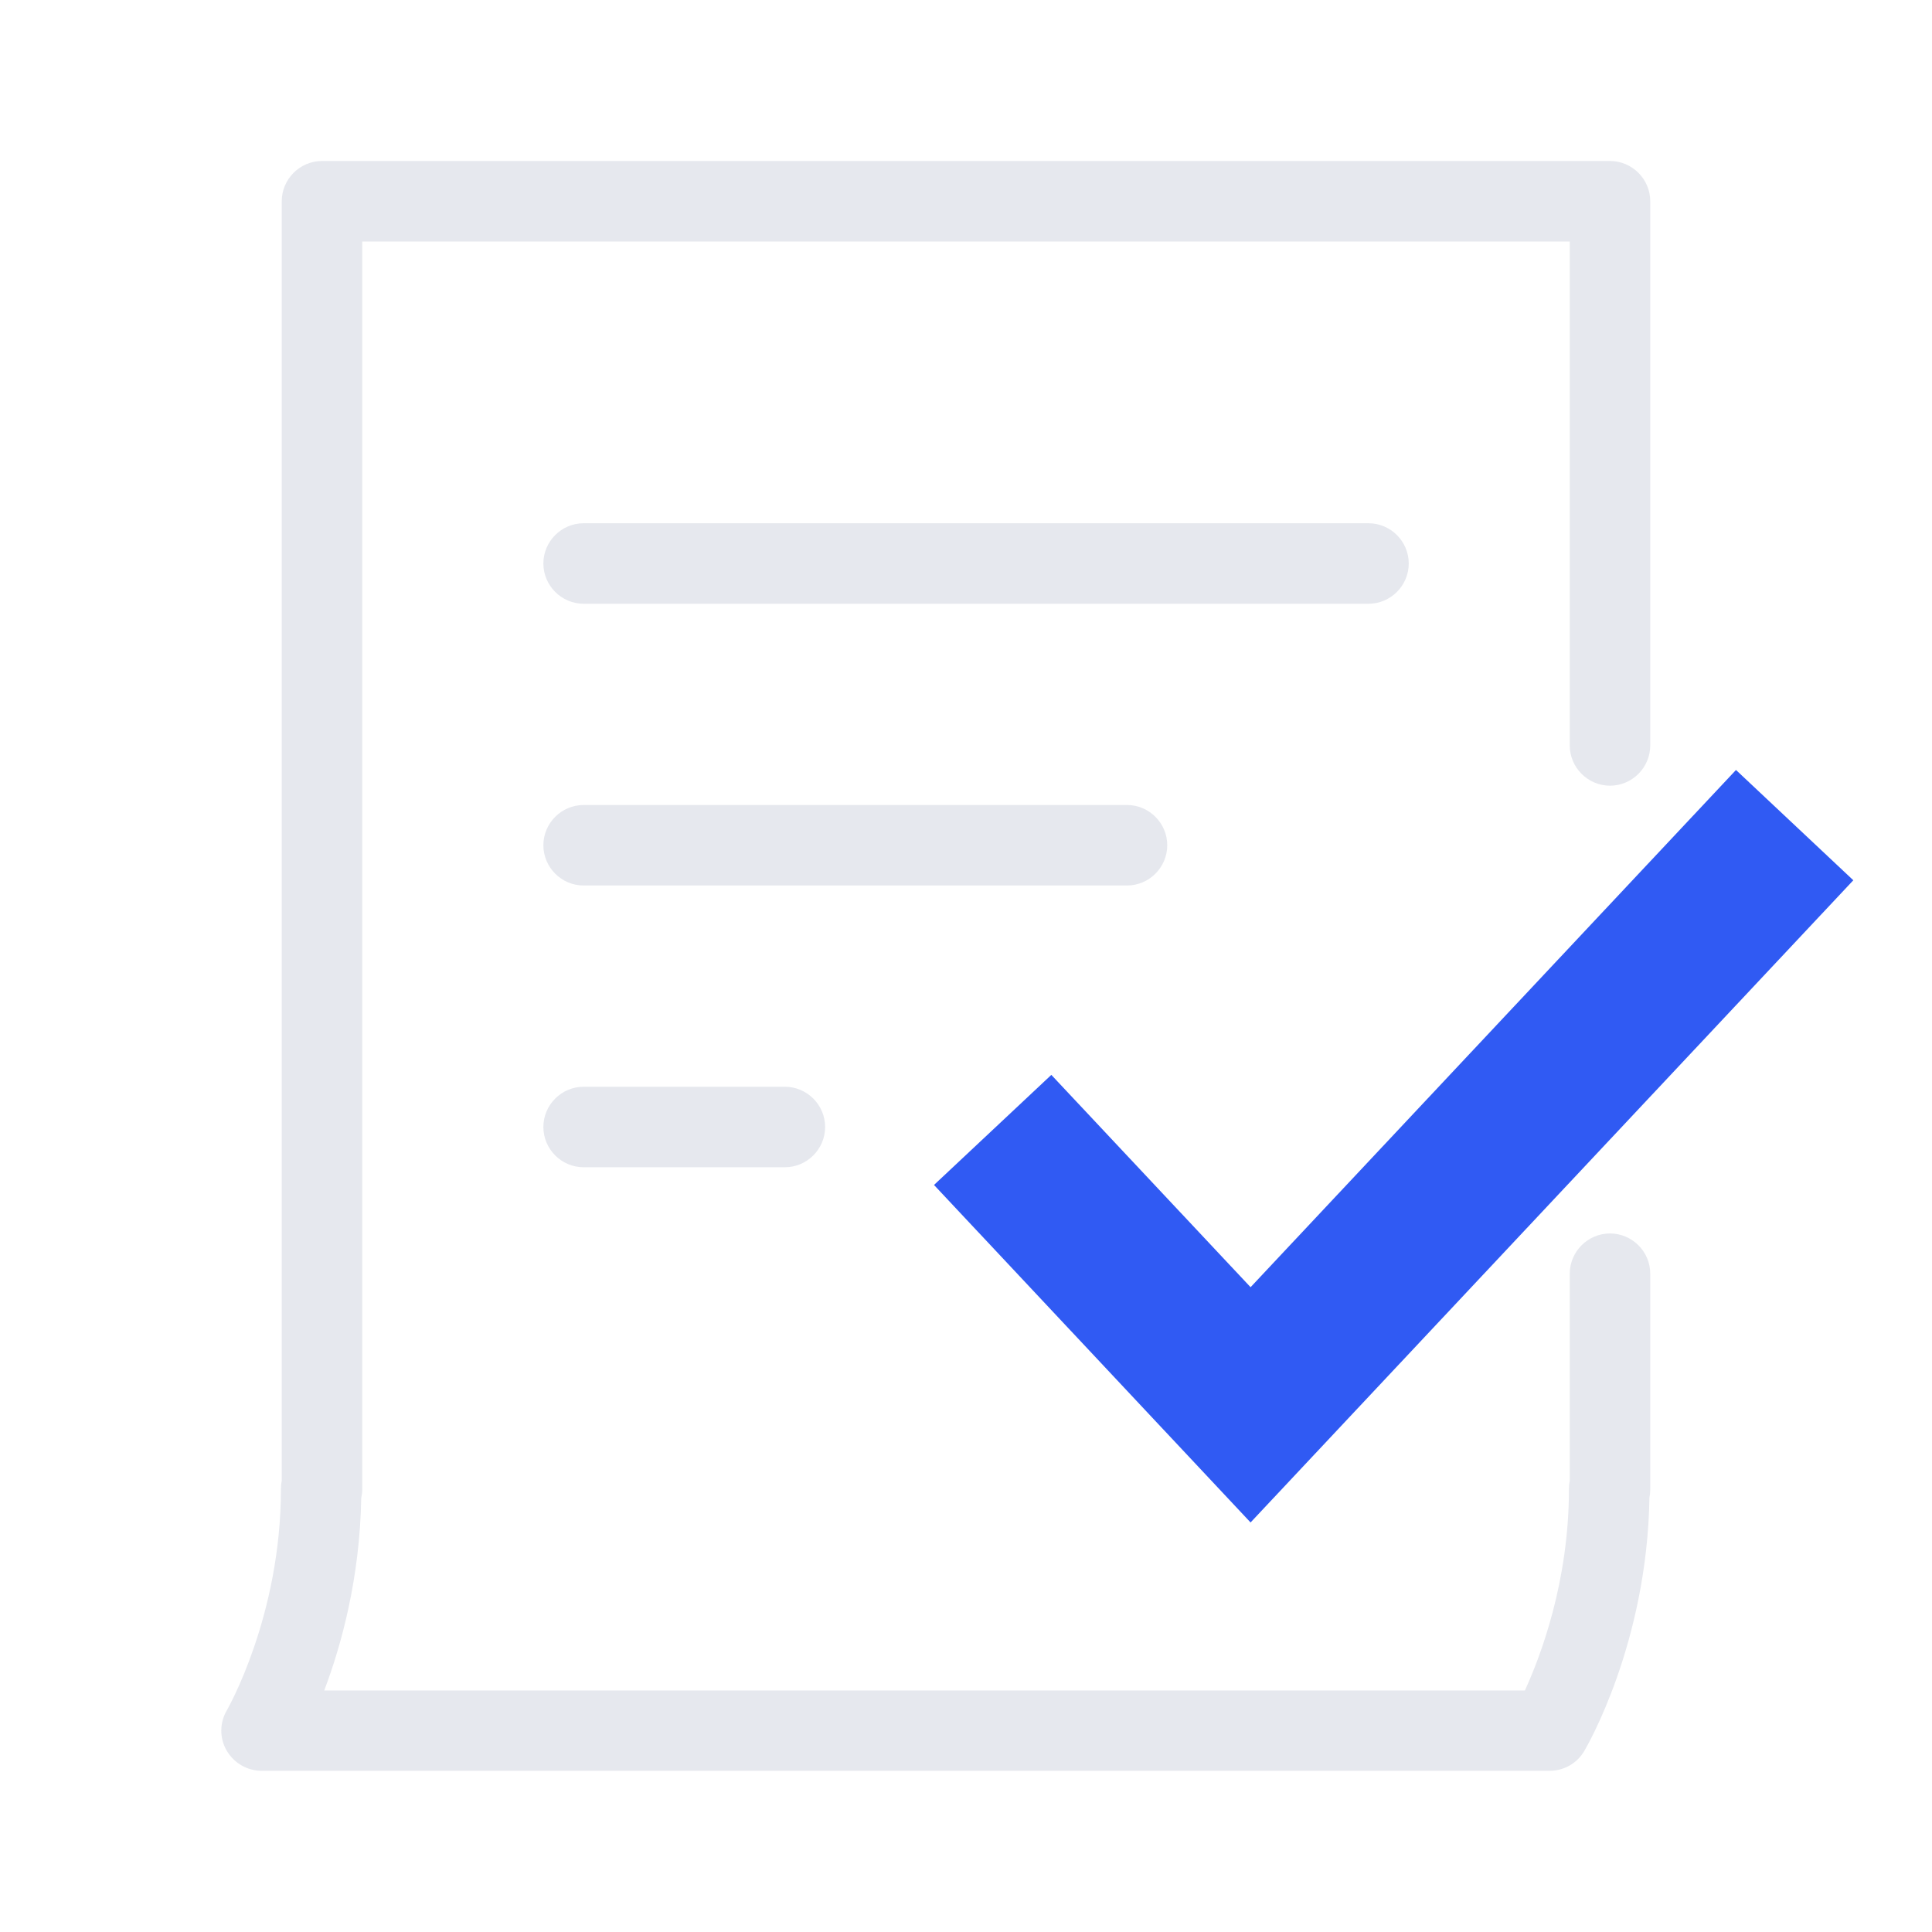
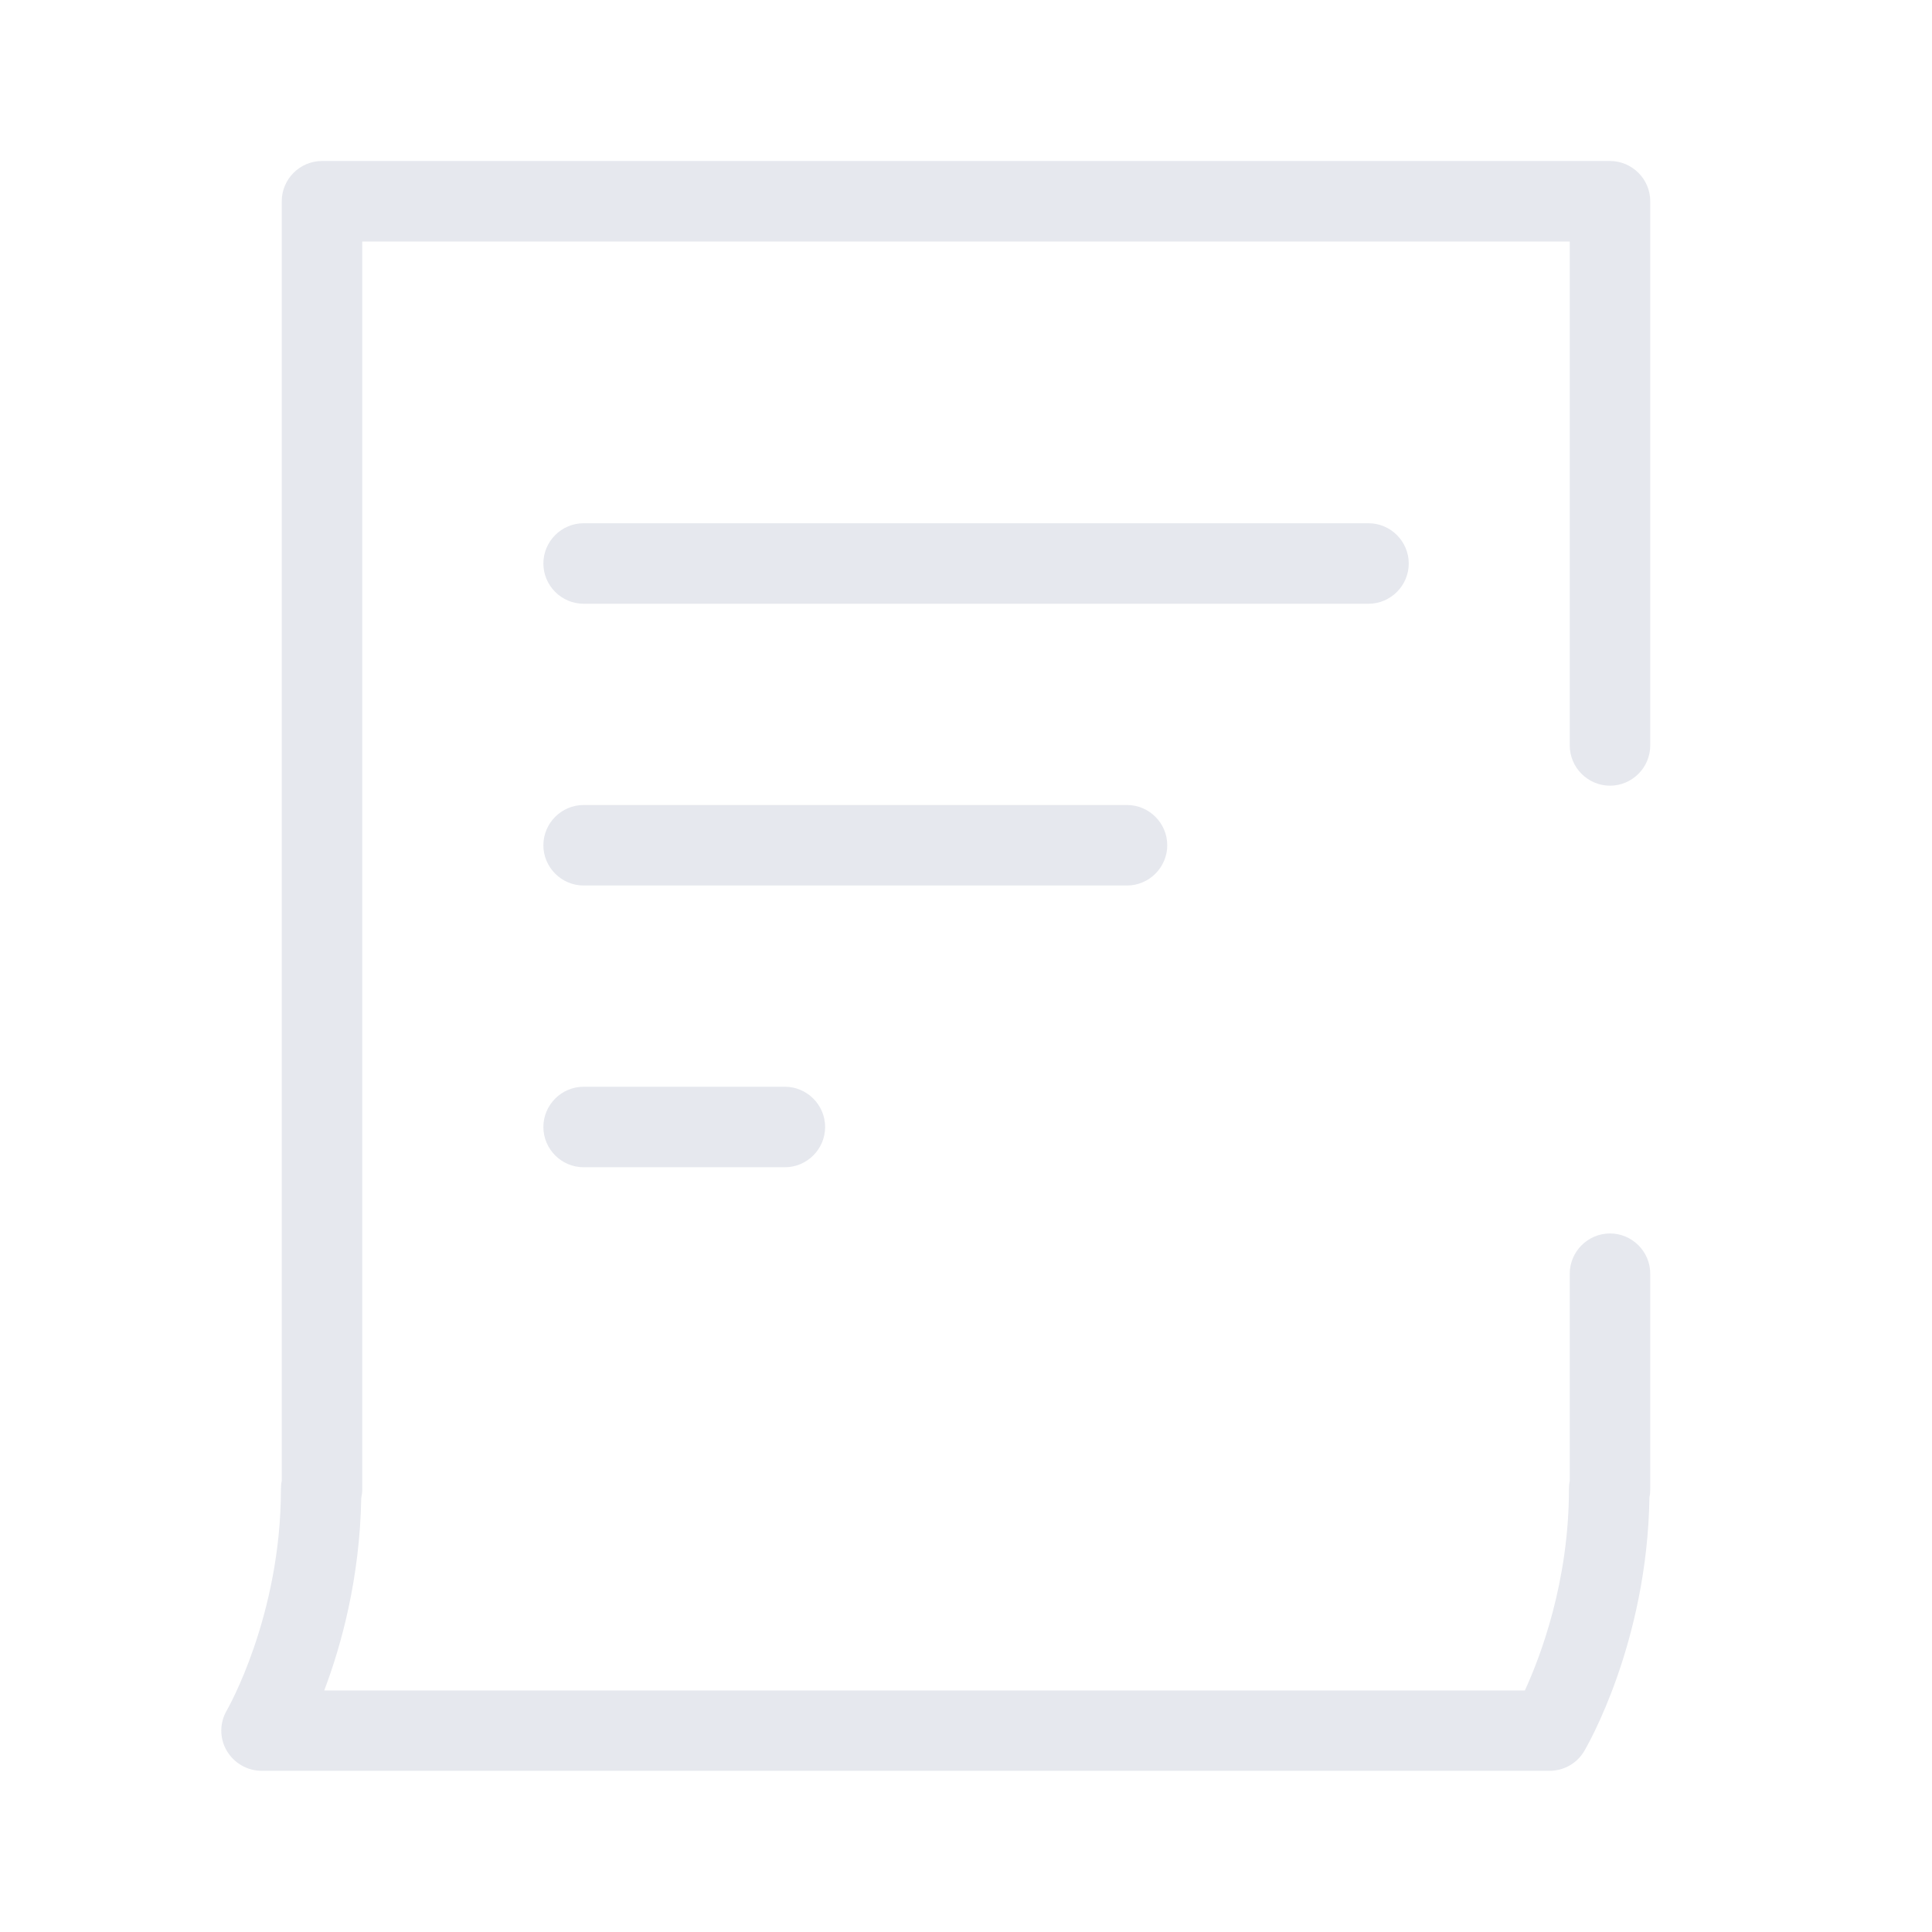
<svg xmlns="http://www.w3.org/2000/svg" width="96" height="96" fill="none">
-   <path fill="#305AF3" d="M62.14 75.65 46.41 58.88l5.83-5.47 9.9 10.55 24.12-25.7 5.83 5.48z" />
  <path fill="#E6E8EE" d="M78 37.04V12H18v62c0 .15-.02.3-.05.44-.07 3.98-.99 7.32-1.84 9.56h59.66c.77-1.68 2.19-5.39 2.19-10.01 0-.13.01-.27.04-.4v-10.3c0-1.1.9-2 2-2s2 .9 2 2v10.7c0 .14-.01.28-.04.41-.11 7.25-3.11 12.39-3.24 12.61-.36.61-1.01.98-1.72.98H13c-.72 0-1.38-.39-1.74-1.01s-.35-1.39.02-2.01c.02-.04 2.68-4.66 2.68-10.99 0-.13.01-.27.04-.39V10c0-1.1.9-2 2-2h64c1.1 0 2 .9 2 2v27.04c0 1.1-.9 2-2 2s-2-.9-2-2M58 42c0-1.1-.9-2-2-2H29c-1.1 0-2 .9-2 2s.9 2 2 2h27c1.1 0 2-.9 2-2m12-14c0-1.1-.9-2-2-2H29c-1.1 0-2 .9-2 2s.9 2 2 2h39c1.1 0 2-.9 2-2M29 54c-1.1 0-2 .9-2 2s.9 2 2 2h10c1.1 0 2-.9 2-2s-.9-2-2-2z" />
</svg>